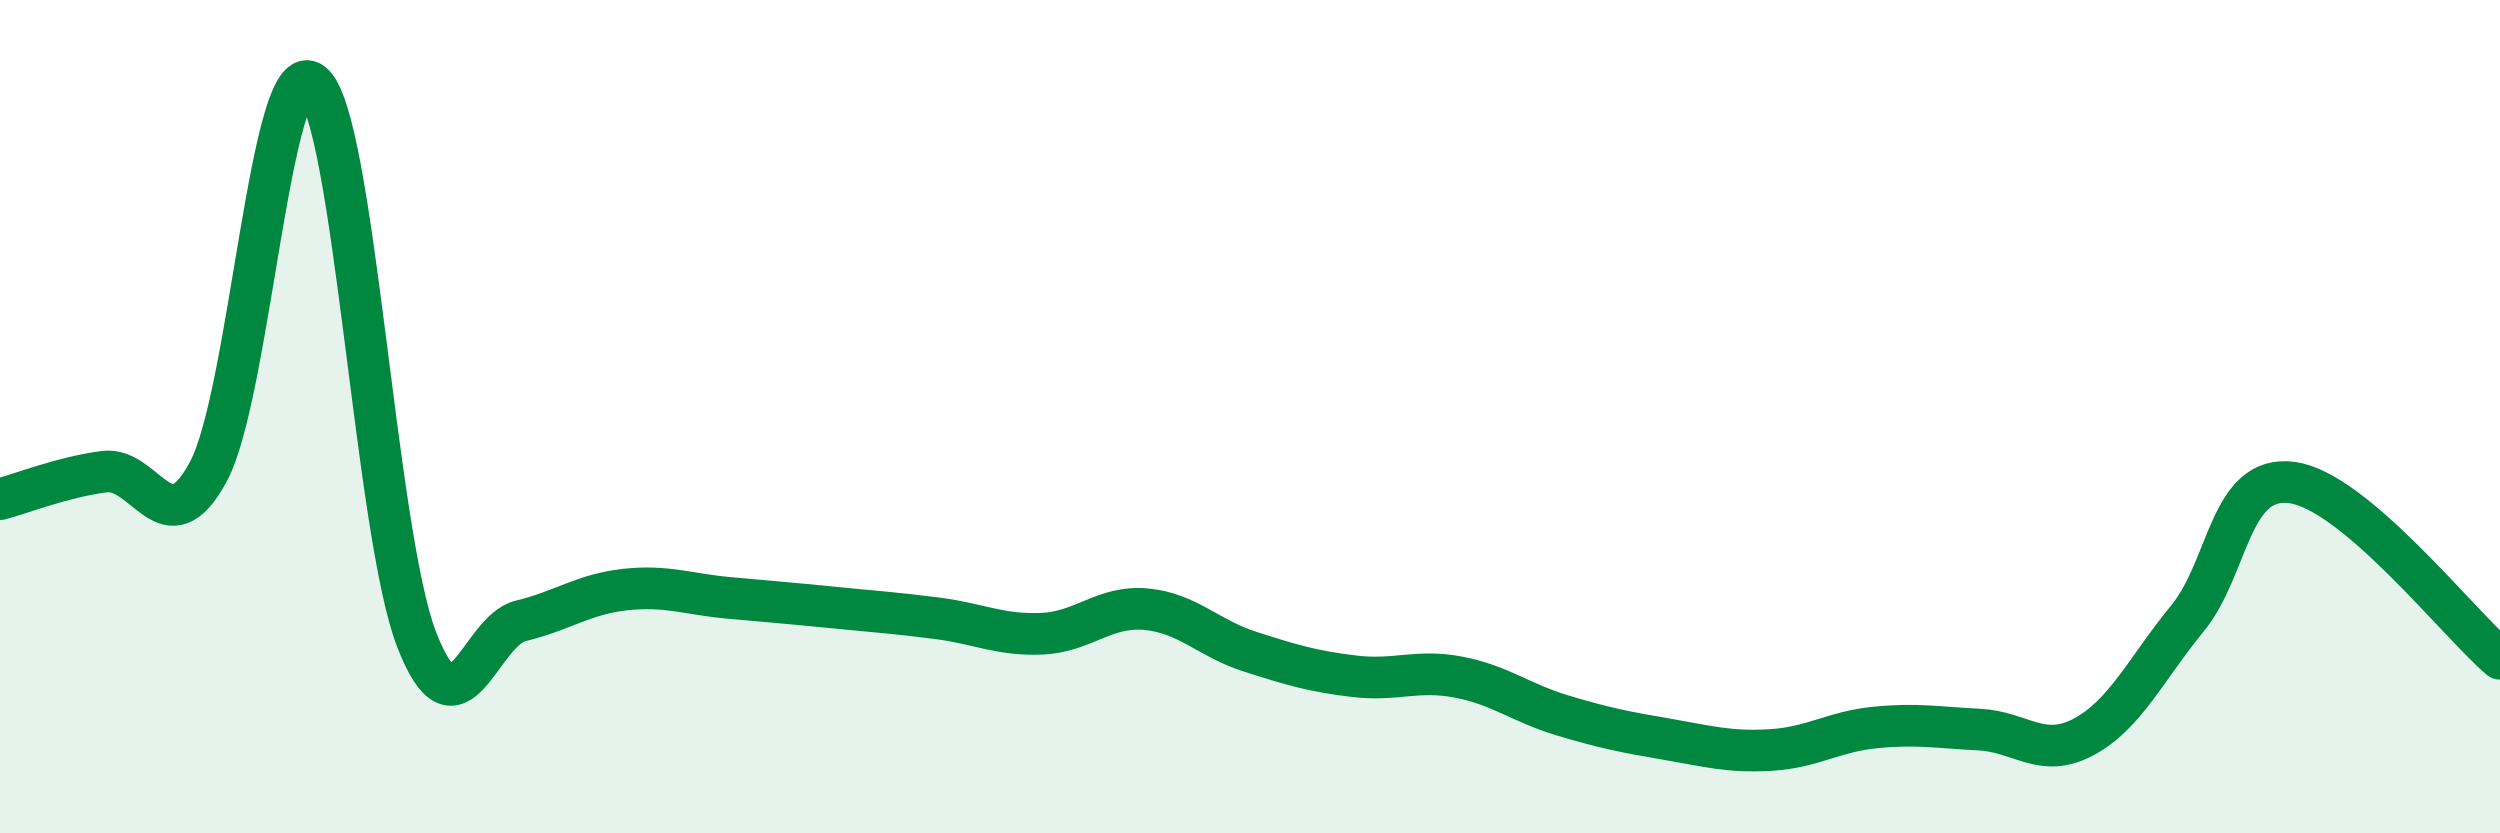
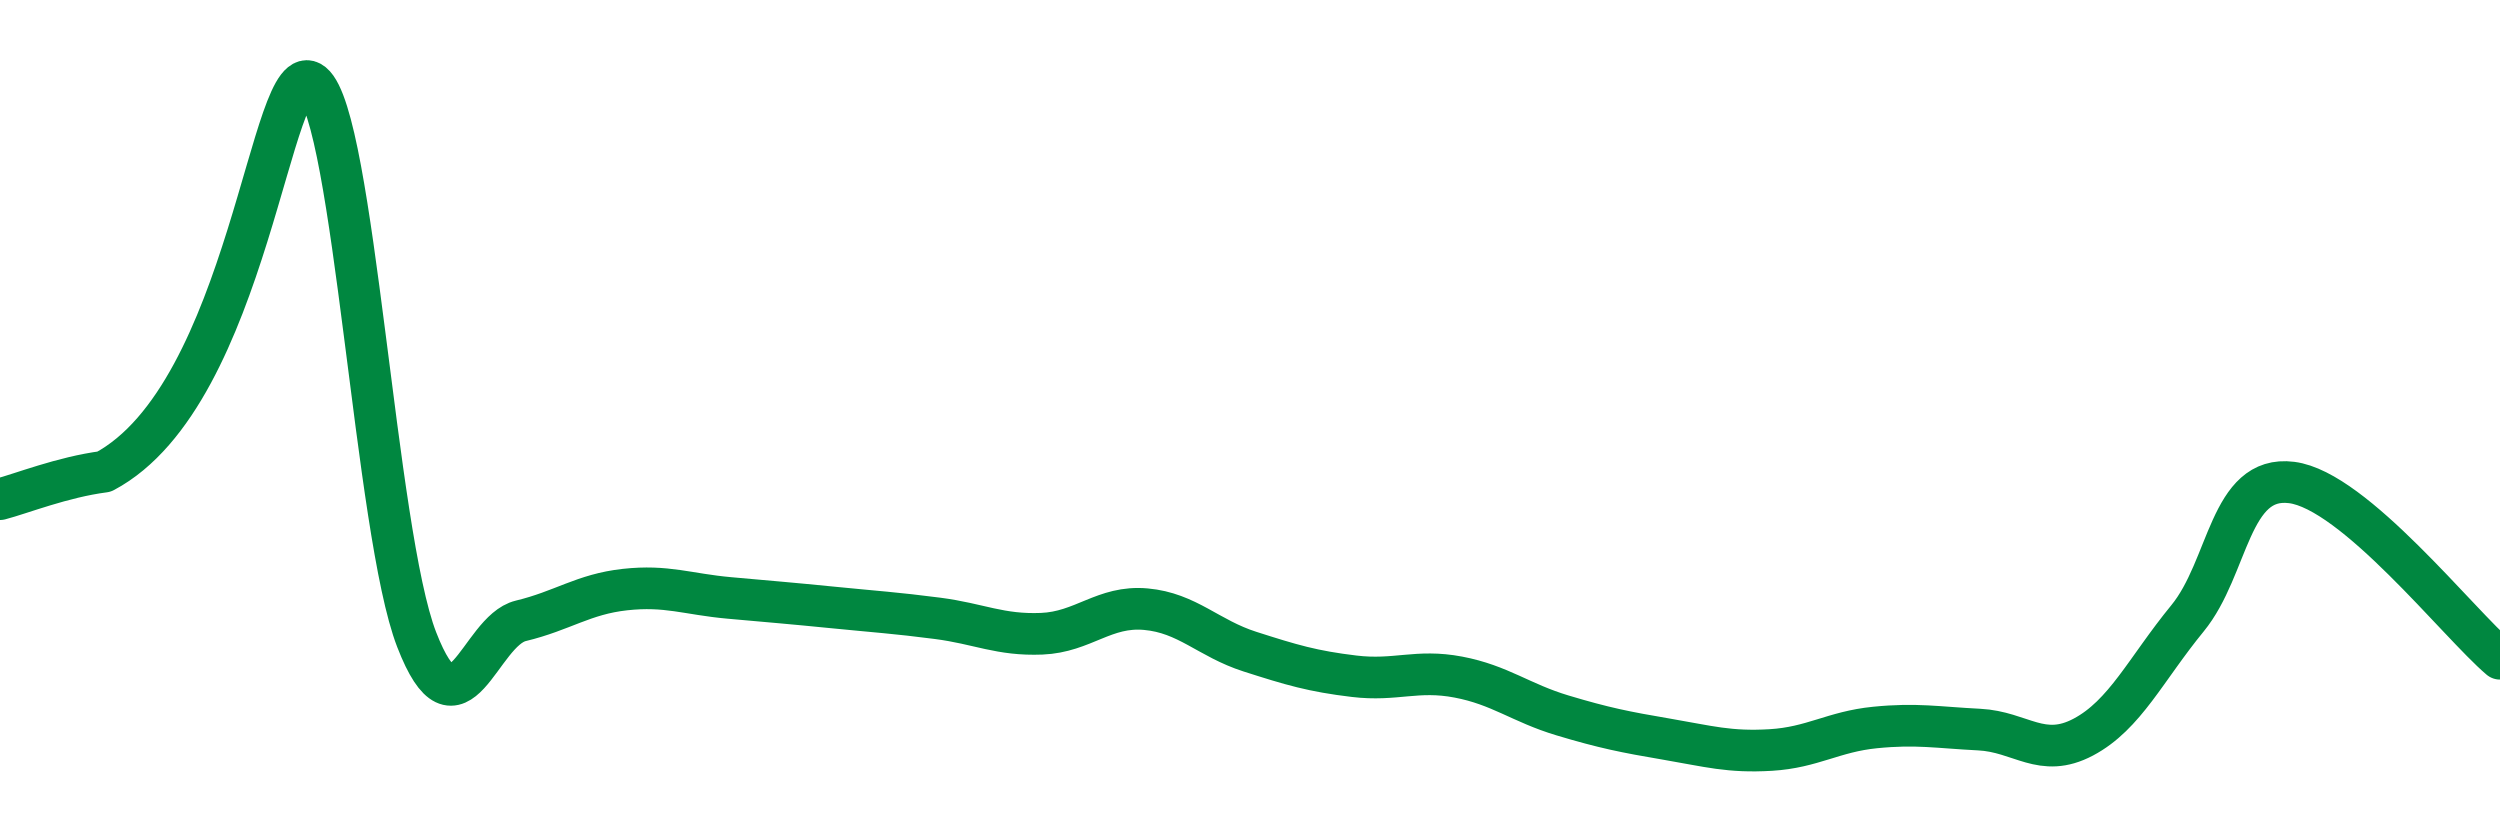
<svg xmlns="http://www.w3.org/2000/svg" width="60" height="20" viewBox="0 0 60 20">
-   <path d="M 0,11.98 C 0.5,11.85 1.5,11.45 2.5,11.32 C 3.5,11.19 4,13.18 5,11.32 C 6,9.46 6.5,1.19 7.5,2 C 8.5,2.81 9,12.77 10,15.35 C 11,17.93 11.5,15.14 12.5,14.9 C 13.5,14.66 14,14.26 15,14.15 C 16,14.04 16.5,14.26 17.5,14.35 C 18.5,14.44 19,14.48 20,14.58 C 21,14.68 21.5,14.71 22.5,14.84 C 23.5,14.97 24,15.25 25,15.21 C 26,15.17 26.5,14.53 27.5,14.62 C 28.5,14.71 29,15.32 30,15.64 C 31,15.96 31.5,16.11 32.5,16.23 C 33.5,16.35 34,16.06 35,16.25 C 36,16.44 36.5,16.87 37.5,17.17 C 38.5,17.47 39,17.57 40,17.74 C 41,17.91 41.5,18.06 42.5,18 C 43.5,17.94 44,17.56 45,17.46 C 46,17.36 46.5,17.46 47.5,17.51 C 48.5,17.56 49,18.22 50,17.69 C 51,17.16 51.5,16.06 52.5,14.84 C 53.5,13.62 53.5,11.39 55,11.58 C 56.5,11.77 59,14.96 60,15.81L60 20L0 20Z" fill="#008740" opacity="0.1" stroke-linecap="round" stroke-linejoin="round" />
-   <path d="M 0,11.98 C 0.5,11.85 1.5,11.45 2.5,11.32 C 3.5,11.19 4,13.18 5,11.32 C 6,9.46 6.5,1.19 7.5,2 C 8.5,2.81 9,12.77 10,15.35 C 11,17.93 11.5,15.14 12.5,14.9 C 13.5,14.66 14,14.26 15,14.15 C 16,14.04 16.5,14.26 17.5,14.35 C 18.5,14.44 19,14.48 20,14.58 C 21,14.68 21.5,14.71 22.5,14.84 C 23.5,14.97 24,15.25 25,15.21 C 26,15.17 26.5,14.53 27.5,14.62 C 28.5,14.71 29,15.32 30,15.64 C 31,15.96 31.5,16.11 32.5,16.23 C 33.5,16.35 34,16.06 35,16.25 C 36,16.44 36.5,16.87 37.5,17.17 C 38.5,17.47 39,17.57 40,17.74 C 41,17.91 41.5,18.06 42.5,18 C 43.5,17.94 44,17.56 45,17.46 C 46,17.36 46.5,17.46 47.5,17.51 C 48.5,17.56 49,18.22 50,17.69 C 51,17.16 51.5,16.06 52.5,14.84 C 53.5,13.62 53.5,11.39 55,11.58 C 56.5,11.77 59,14.96 60,15.81" stroke="#008740" stroke-width="1" fill="none" stroke-linecap="round" stroke-linejoin="round" />
+   <path d="M 0,11.98 C 0.5,11.85 1.5,11.45 2.5,11.32 C 6,9.46 6.5,1.19 7.5,2 C 8.5,2.81 9,12.77 10,15.35 C 11,17.93 11.5,15.14 12.5,14.9 C 13.5,14.66 14,14.26 15,14.15 C 16,14.04 16.5,14.26 17.5,14.35 C 18.5,14.44 19,14.48 20,14.58 C 21,14.68 21.5,14.71 22.5,14.84 C 23.5,14.97 24,15.25 25,15.21 C 26,15.17 26.5,14.53 27.5,14.62 C 28.5,14.71 29,15.32 30,15.64 C 31,15.96 31.5,16.11 32.5,16.23 C 33.5,16.35 34,16.06 35,16.25 C 36,16.44 36.5,16.87 37.5,17.17 C 38.5,17.47 39,17.57 40,17.74 C 41,17.91 41.5,18.06 42.5,18 C 43.5,17.94 44,17.56 45,17.46 C 46,17.36 46.5,17.46 47.5,17.51 C 48.5,17.56 49,18.22 50,17.69 C 51,17.16 51.5,16.06 52.5,14.84 C 53.5,13.62 53.5,11.39 55,11.58 C 56.5,11.77 59,14.96 60,15.81" stroke="#008740" stroke-width="1" fill="none" stroke-linecap="round" stroke-linejoin="round" />
</svg>